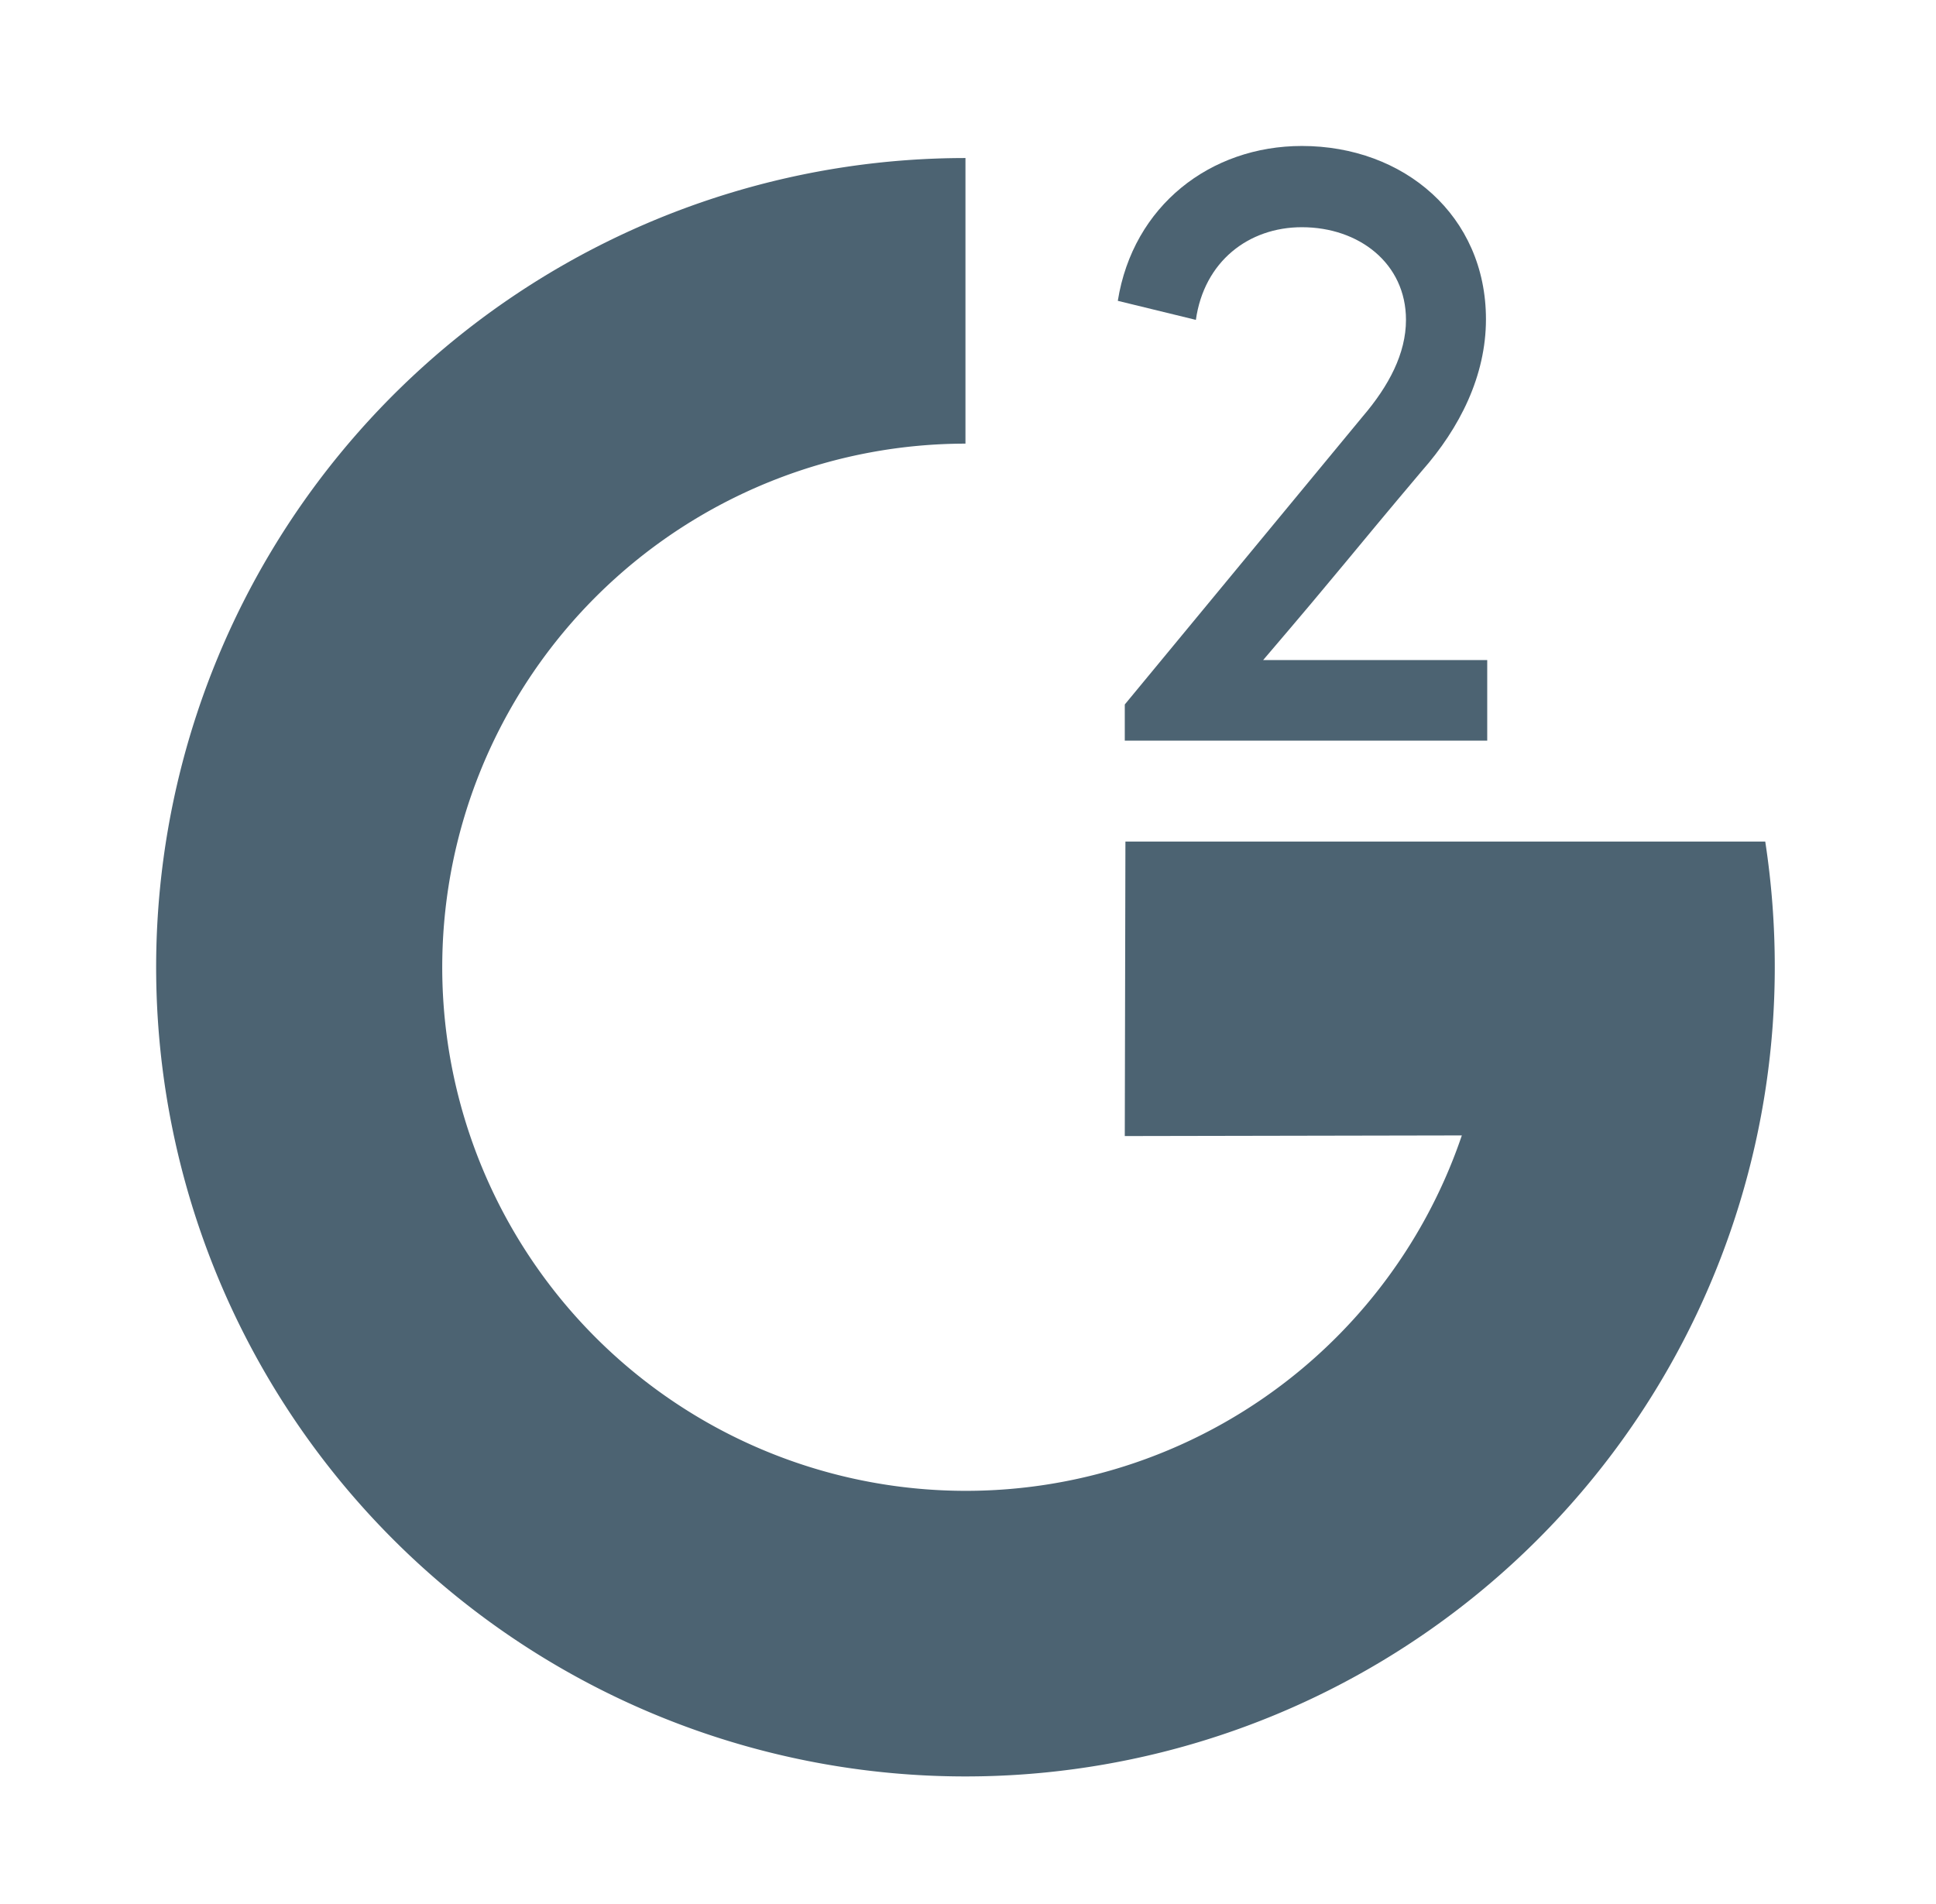
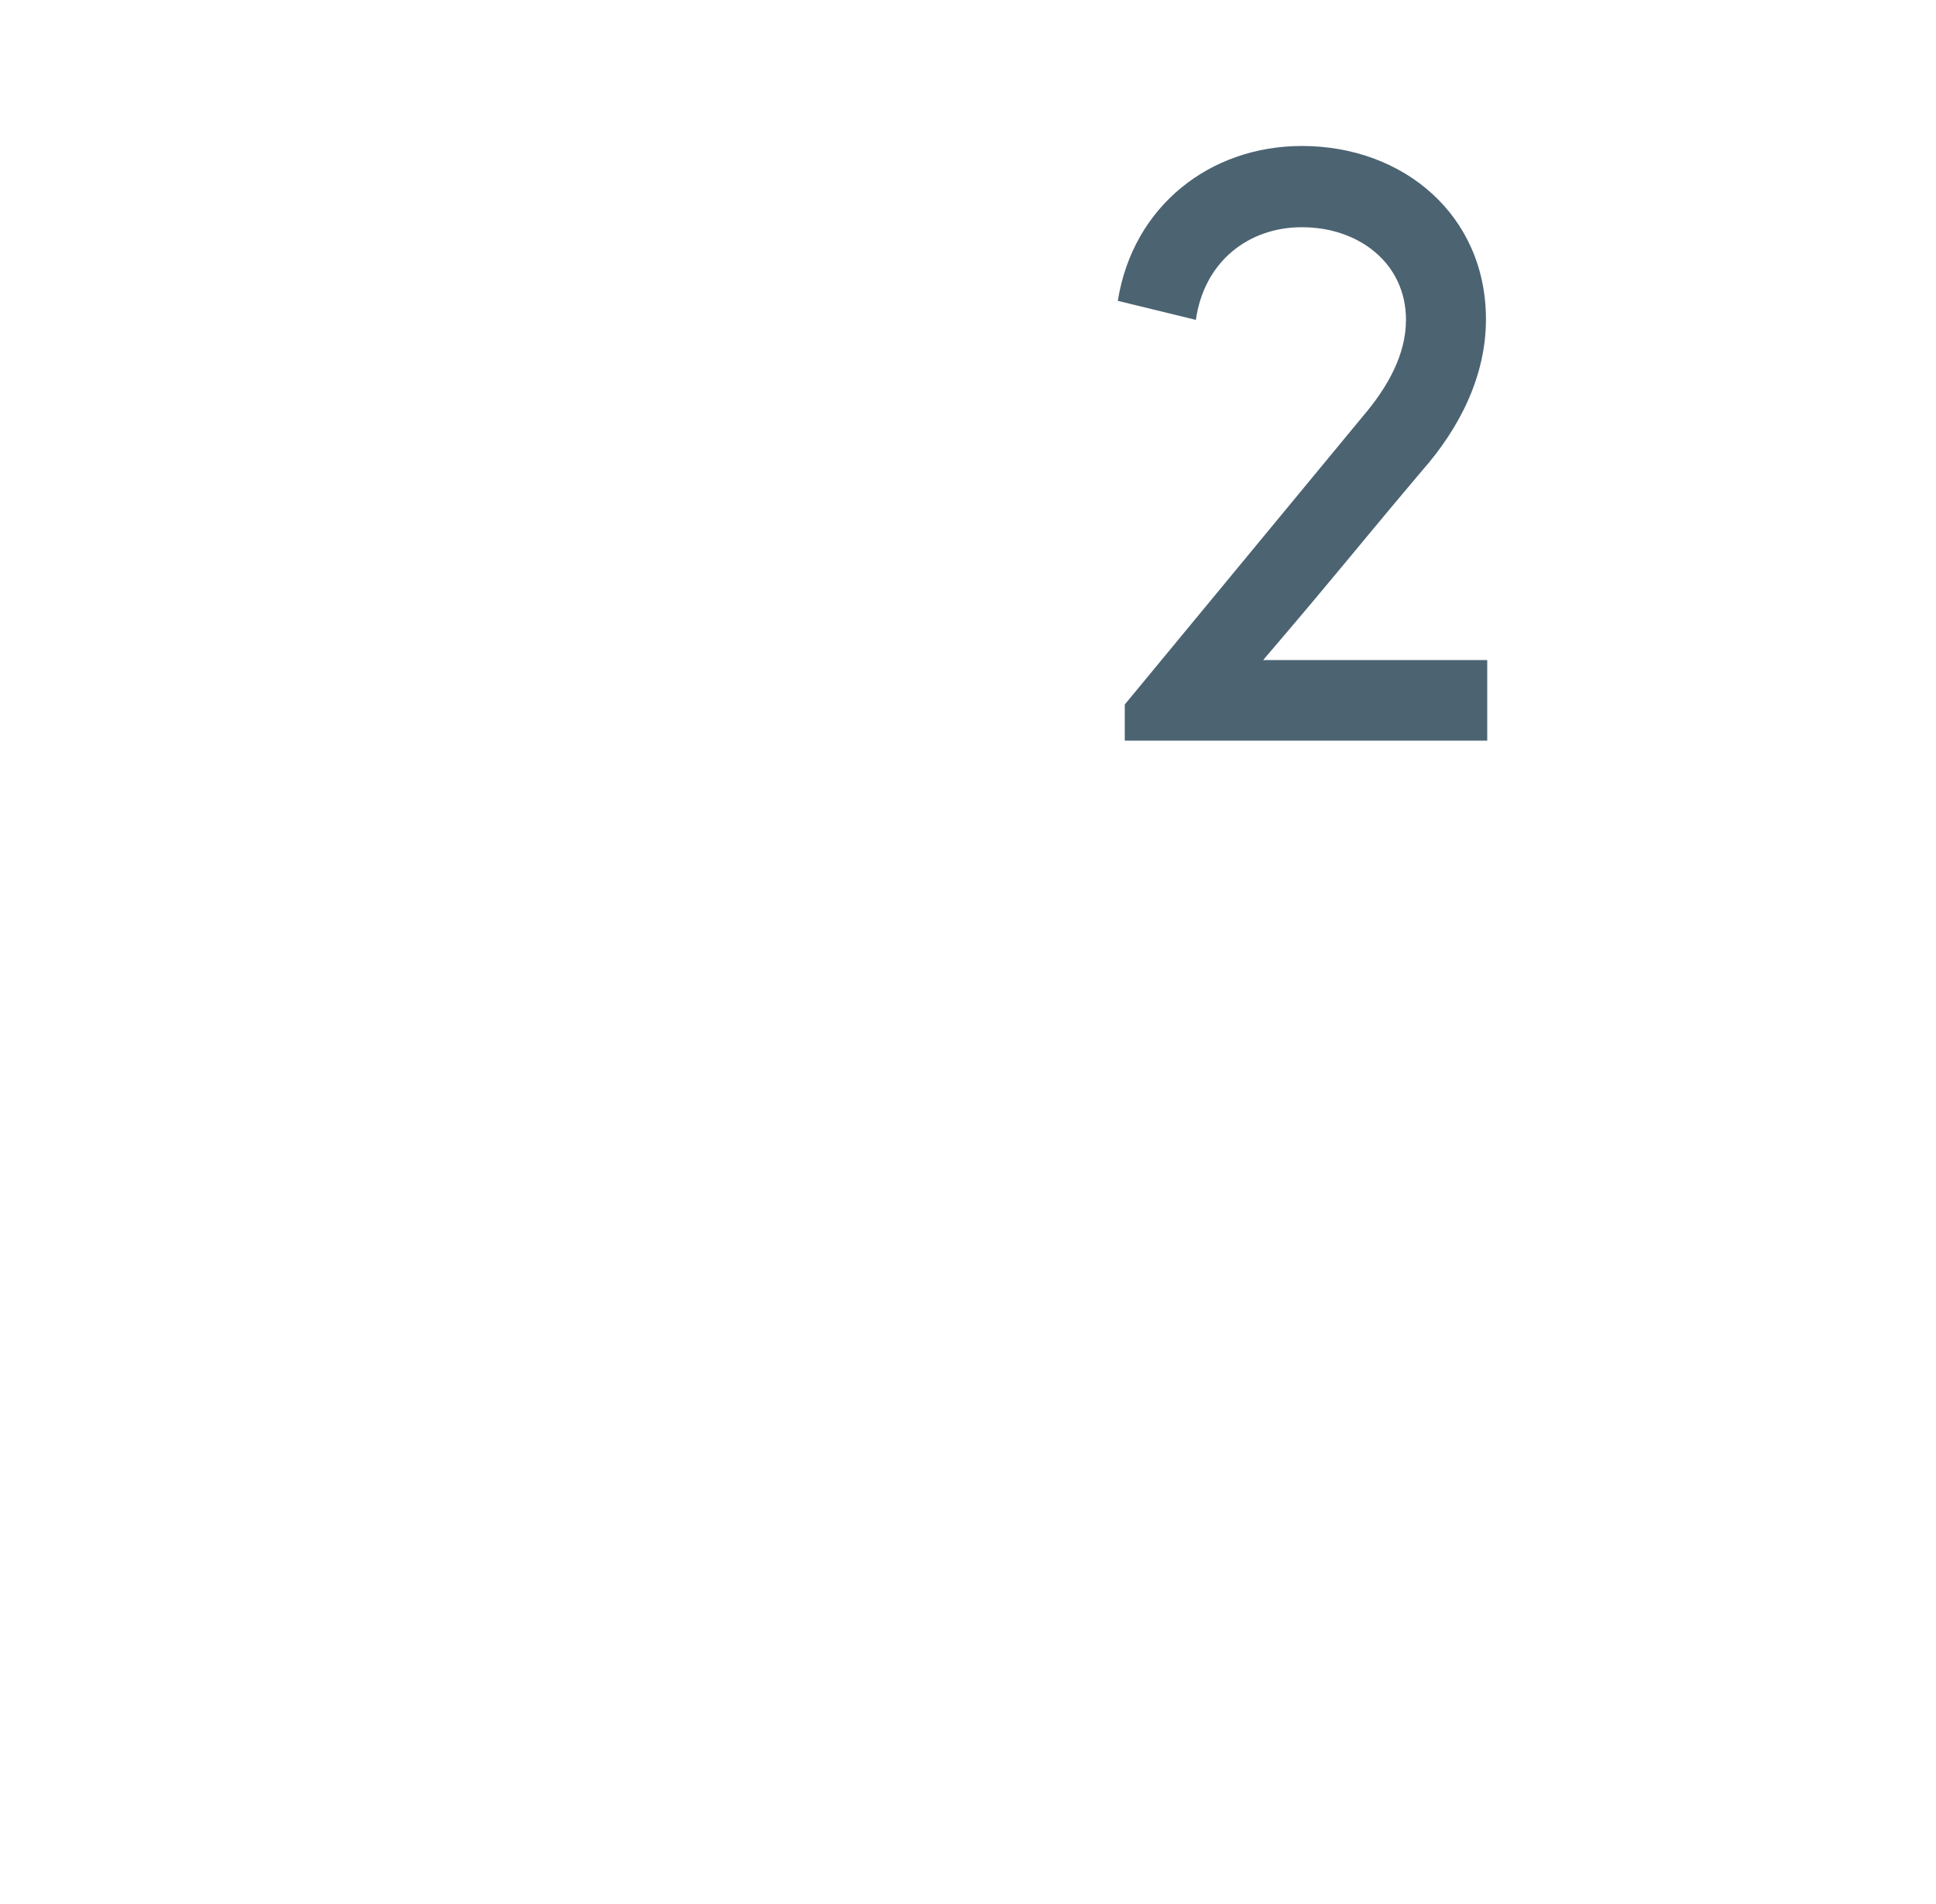
<svg xmlns="http://www.w3.org/2000/svg" id="Layer_1" data-name="Layer 1" width="107.597mm" height="105.833mm" viewBox="0 0 305 300">
  <defs>
    <style>
      .cls-1 {
        fill: #4c6372;
      }
    </style>
  </defs>
  <title>dateArtboard 1</title>
  <g>
    <path class="cls-1" d="M214.7,65.6c4.1-4.8,6.8-9.9,6.8-15.2,0-8.9-7.4-14.6-16.4-14.6-8.4,0-15.4,5.4-16.7,14.6l-12.3-3c2.4-15,14.6-24.4,29-24.4,16.1,0,29,11,29,27.3,0,8.9-4.1,17.1-10.1,23.9-11.9,14.1-12.1,14.7-25,29.8h35.3v12.7H177.2v-5.7Z" />
-     <path class="cls-1" d="M177.2,179l.1-46.4H278.1a130.026,130.026,0,0,1,1.5,19.8,127.5,127.5,0,1,1-127.5-127.5v45a82.5,82.5,0,1,0,78.2,109Z" />
  </g>
</svg>